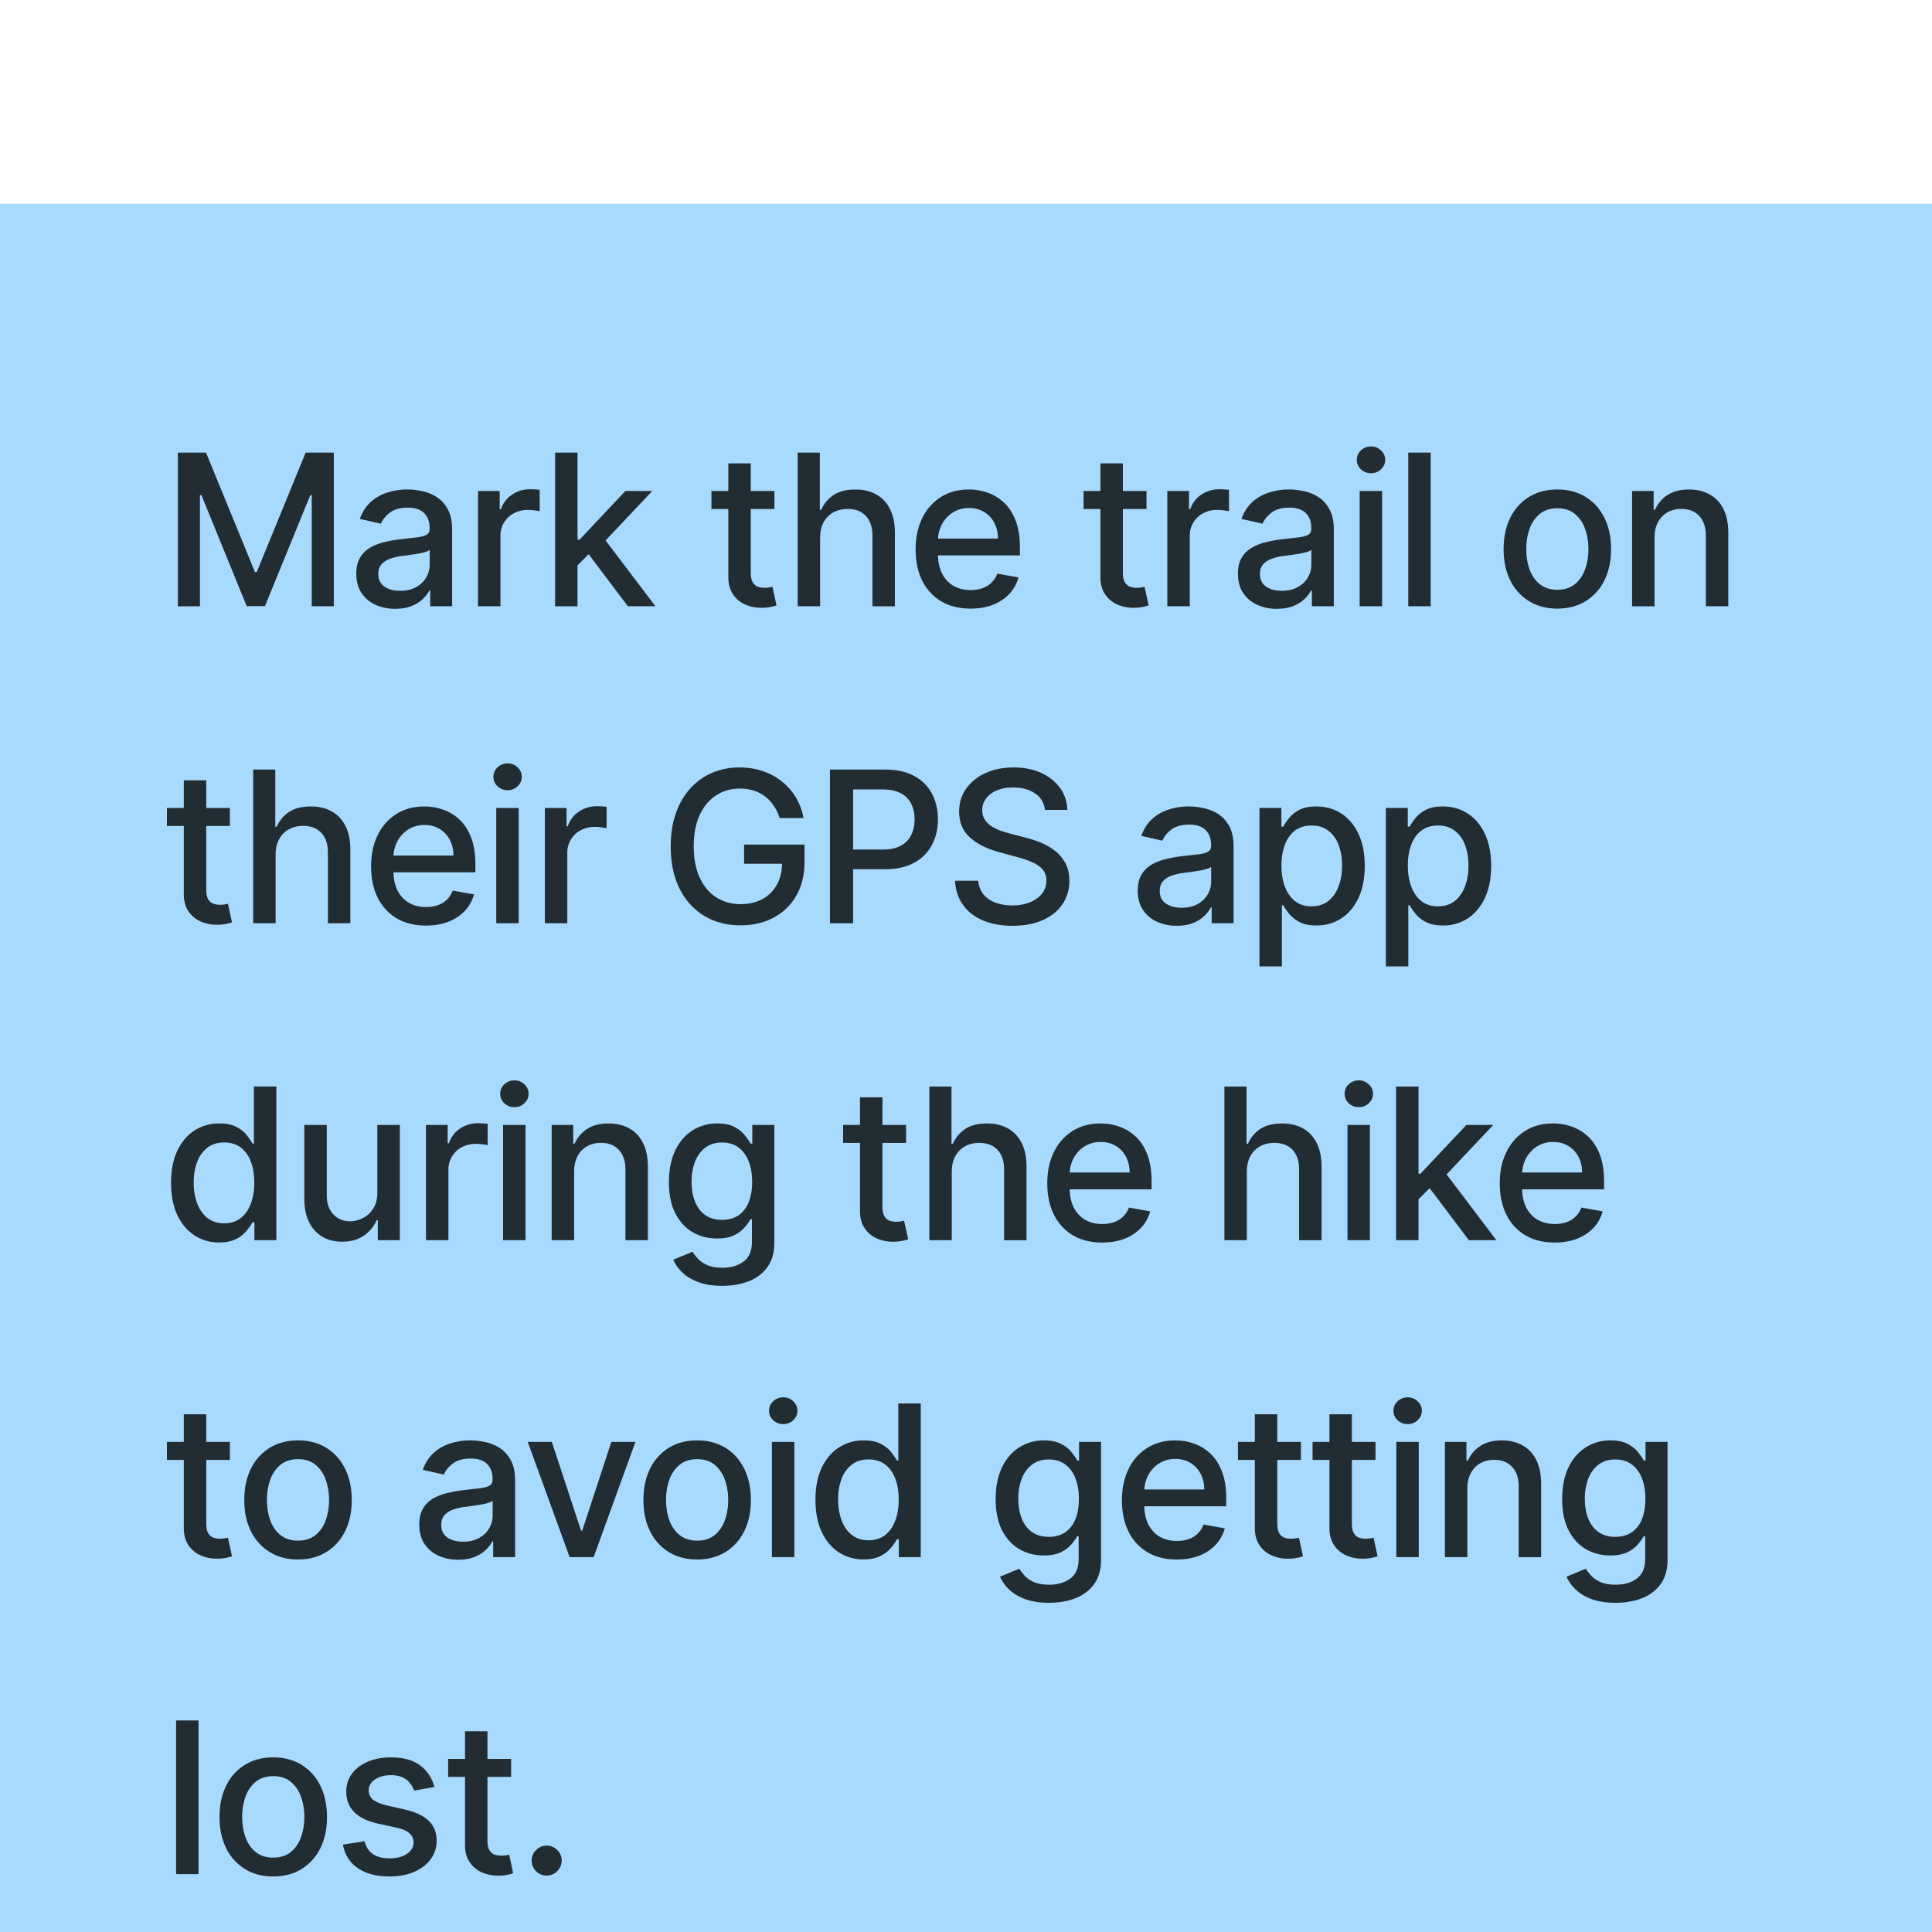
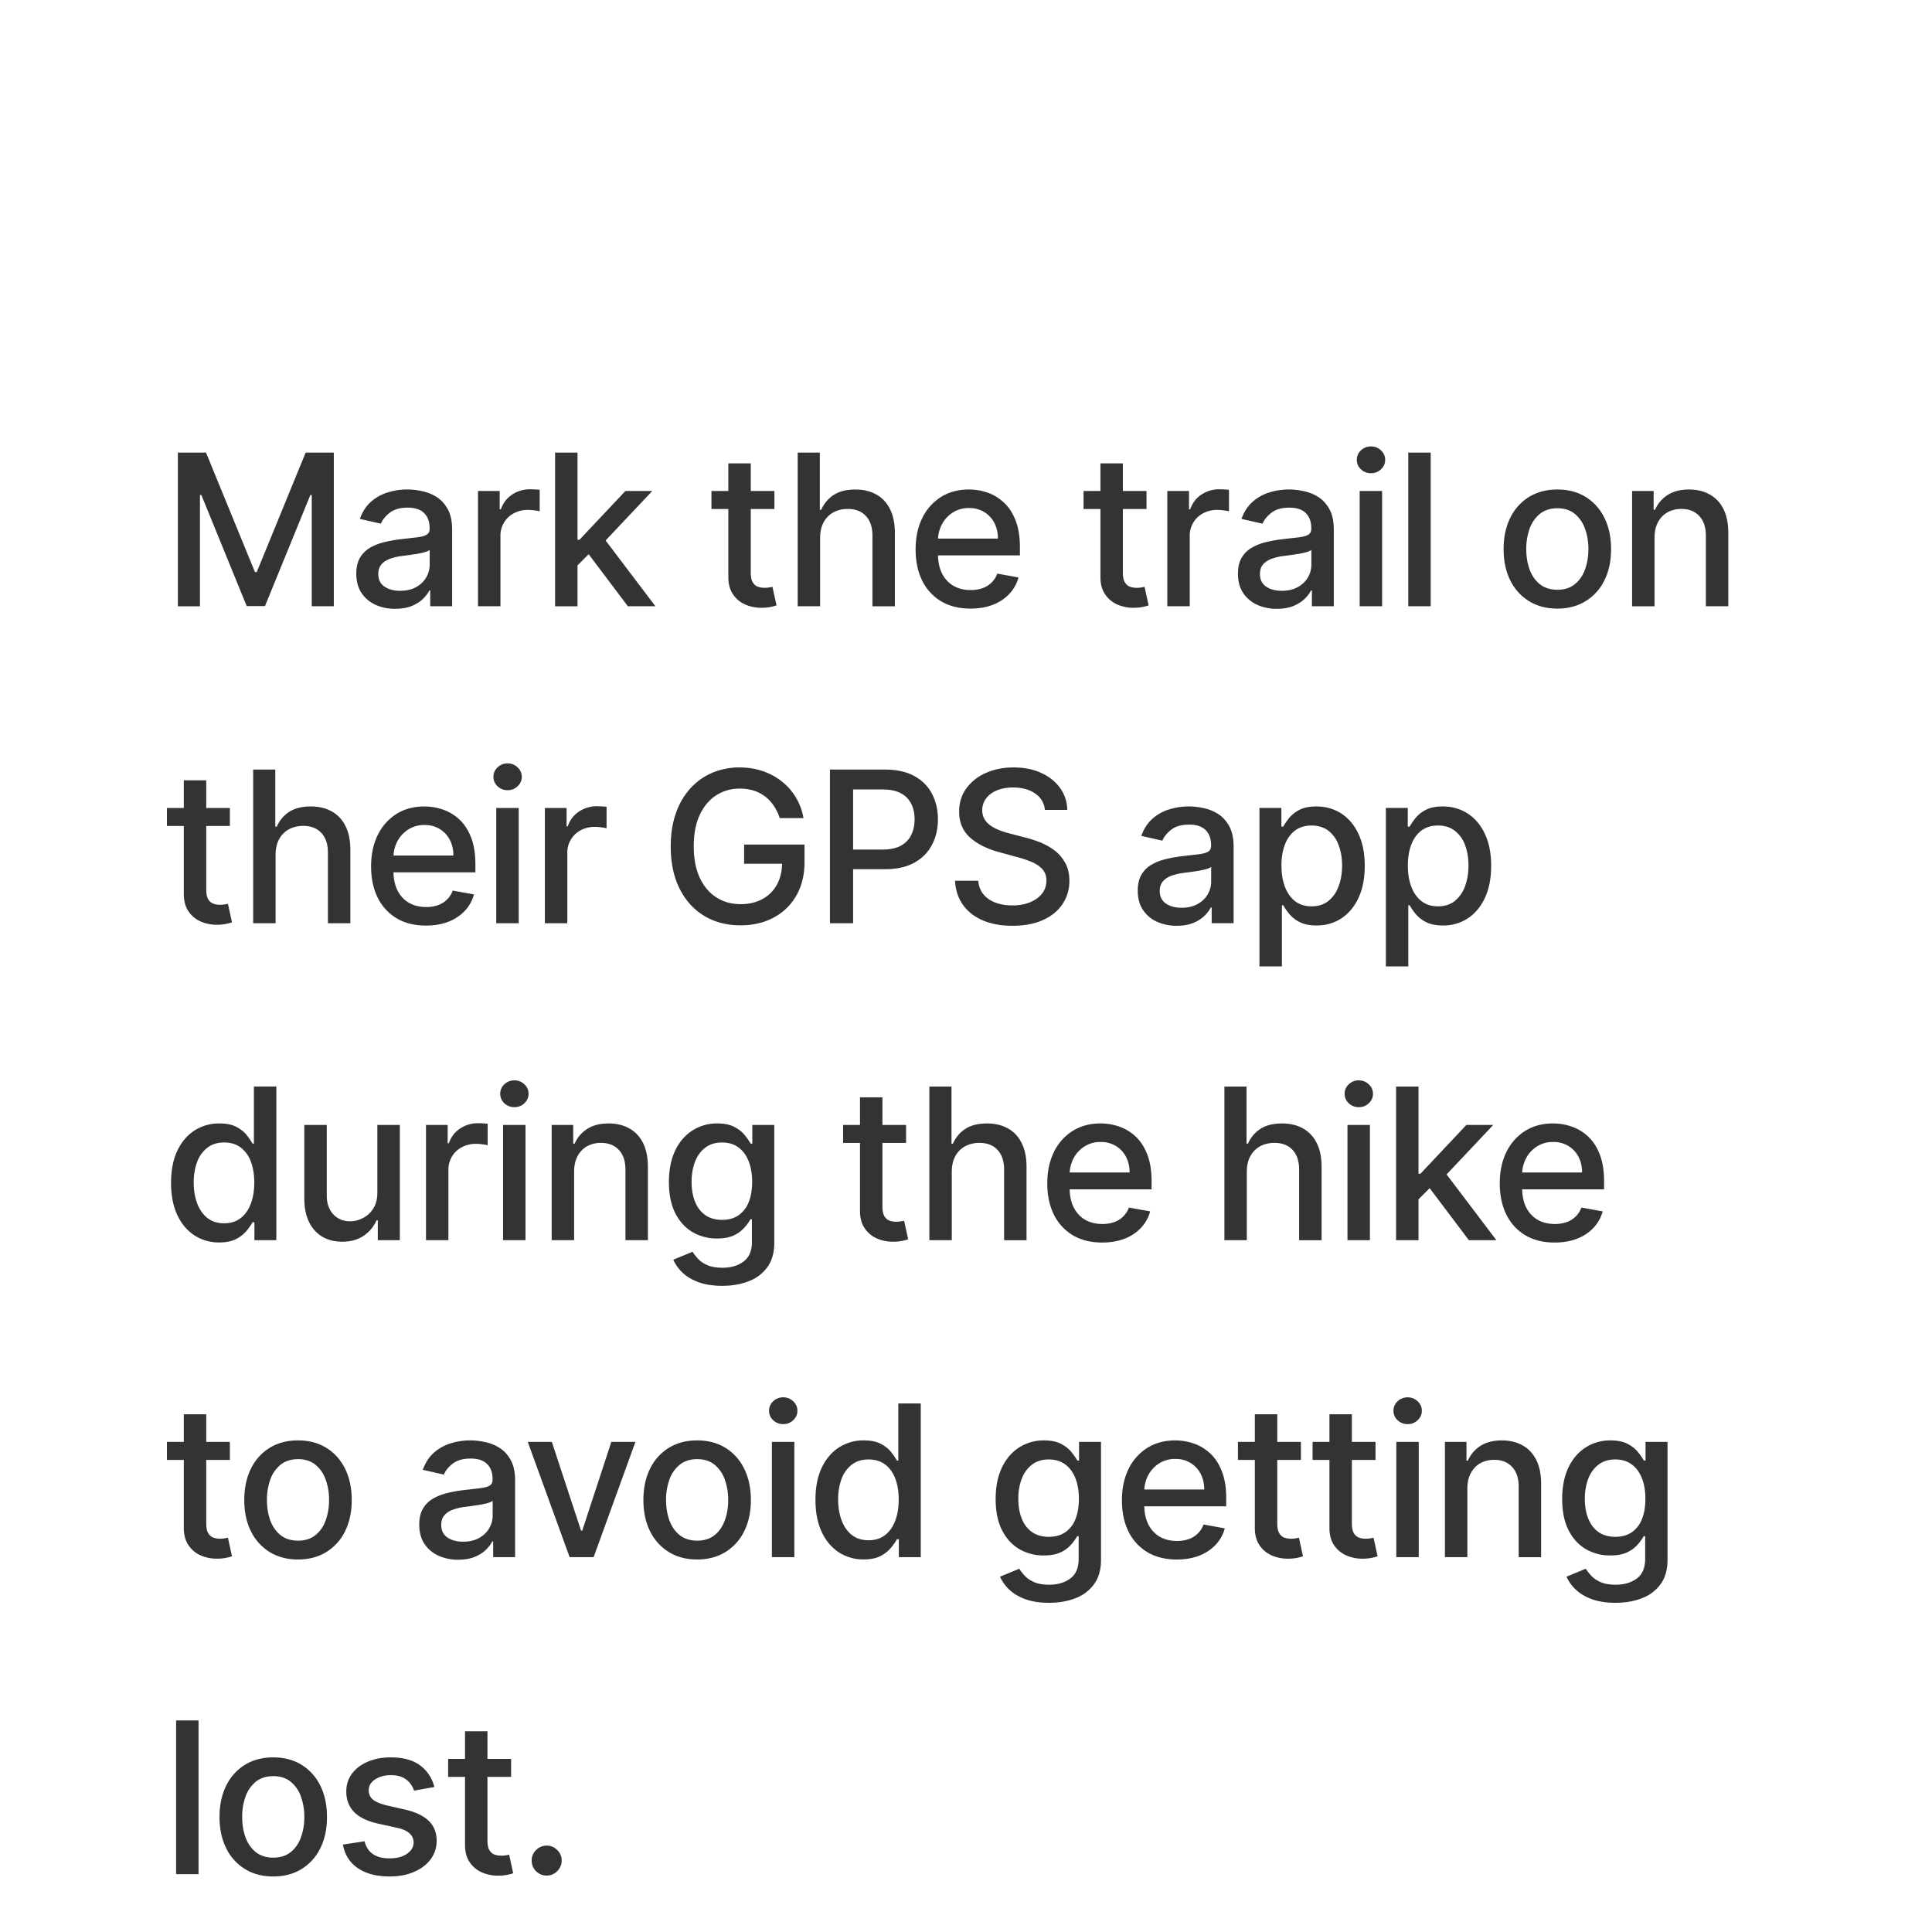
<svg xmlns="http://www.w3.org/2000/svg" width="128" height="128" fill="none">
  <g filter="url(#a)">
-     <path fill="#A8DAFF" d="M0 0h128v128H0z" />
    <path fill="#000" fill-opacity=".8" d="M11.785 16.485h1.864l3.242 7.915h.12l3.24-7.915h1.865v10.181h-1.462V19.3h-.094l-3.003 7.353h-1.213l-3.003-7.358h-.094v7.372h-1.462V16.486Zm14.401 10.35a3.12 3.12 0 0 1-1.312-.268 2.21 2.21 0 0 1-.93-.79c-.225-.345-.338-.768-.338-1.268 0-.431.083-.786.249-1.064.166-.279.39-.499.671-.661.282-.163.597-.285.945-.368a9.389 9.389 0 0 1 1.064-.19l1.113-.128c.285-.037.492-.095.622-.174.129-.08.194-.21.194-.388V21.5c0-.434-.123-.77-.368-1.01-.242-.238-.604-.357-1.084-.357-.5 0-.895.11-1.183.333-.285.219-.483.462-.592.73l-1.397-.317c.166-.464.408-.839.726-1.124a2.943 2.943 0 0 1 1.108-.626 4.327 4.327 0 0 1 1.318-.2c.305 0 .628.037.97.11.344.07.666.199.964.388.302.189.548.459.74.81.193.348.289.8.289 1.358v5.07h-1.452v-1.044h-.06c-.096.193-.24.382-.432.567-.192.186-.439.34-.74.463-.302.122-.663.183-1.085.183Zm.324-1.193c.41 0 .762-.08 1.054-.243.295-.163.518-.375.67-.637a1.65 1.65 0 0 0 .234-.85v-.984c-.052.053-.155.103-.308.149a4.81 4.81 0 0 1-.512.114l-.562.085-.457.06a3.688 3.688 0 0 0-.79.184c-.236.086-.425.21-.567.372-.14.16-.209.372-.209.637 0 .368.136.646.408.835.271.186.618.278 1.039.278Zm5.159 1.024V19.03h1.437v1.213h.08c.139-.41.384-.734.735-.97a2.106 2.106 0 0 1 1.203-.357 6.379 6.379 0 0 1 .632.035v1.421a2.662 2.662 0 0 0-.319-.054 3.035 3.035 0 0 0-.457-.035 1.94 1.94 0 0 0-.94.224 1.662 1.662 0 0 0-.884 1.496v4.663h-1.487Zm6.474-2.59-.01-1.814h.259l3.042-3.232h1.78l-3.47 3.68h-.234l-1.367 1.366Zm-1.367 2.59v-10.18h1.486v10.181h-1.486Zm4.822 0-2.734-3.629 1.024-1.039 3.535 4.668h-1.825Zm9.709-7.636v1.193h-4.172V19.03h4.172Zm-3.053-1.83h1.487v7.224c0 .289.043.506.129.652.086.142.197.24.333.293.14.05.29.075.452.075a1.8 1.8 0 0 0 .314-.025l.208-.04.269 1.228a2.936 2.936 0 0 1-.965.159 2.615 2.615 0 0 1-1.093-.209 1.876 1.876 0 0 1-.82-.676c-.21-.305-.314-.688-.314-1.148V17.2Zm6.082 4.932v4.534h-1.487v-10.18h1.467v3.788h.094c.18-.41.453-.737.82-.98.368-.241.849-.362 1.442-.362.524 0 .981.107 1.372.323.395.215.7.537.915.964.219.425.328.955.328 1.591v4.857h-1.486v-4.678c0-.56-.144-.994-.433-1.302-.288-.312-.69-.468-1.203-.468-.351 0-.666.075-.944.224-.276.15-.493.368-.652.656-.156.285-.233.63-.233 1.034Zm9.96 4.689c-.752 0-1.4-.161-1.944-.483a3.271 3.271 0 0 1-1.253-1.367c-.291-.59-.437-1.28-.437-2.073 0-.782.146-1.472.437-2.068a3.398 3.398 0 0 1 1.233-1.397c.53-.335 1.15-.502 1.86-.502.43 0 .848.071 1.253.213.404.143.767.367 1.088.672.322.305.575.7.761 1.188.186.484.278 1.072.278 1.765v.527h-6.07v-1.114h4.614c0-.391-.08-.737-.239-1.039a1.804 1.804 0 0 0-.671-.72 1.875 1.875 0 0 0-1.004-.264 1.94 1.94 0 0 0-1.094.308 2.07 2.07 0 0 0-.716.795 2.296 2.296 0 0 0-.248 1.06v.87c0 .51.089.944.268 1.302.182.358.436.631.76.82.325.186.705.279 1.14.279.28 0 .538-.04.77-.12a1.598 1.598 0 0 0 .99-.97l1.406.254a2.548 2.548 0 0 1-.607 1.09 2.94 2.94 0 0 1-1.088.72c-.434.17-.93.254-1.487.254Zm11.663-7.79v1.192h-4.17V19.03h4.17Zm-3.052-1.83h1.486v7.223c0 .289.043.506.13.652.086.142.197.24.333.293.139.05.29.075.452.075.12 0 .224-.009.313-.025l.21-.04.268 1.228a2.936 2.936 0 0 1-.965.159 2.615 2.615 0 0 1-1.094-.209 1.876 1.876 0 0 1-.82-.676c-.209-.305-.313-.688-.313-1.148V17.2Zm4.43 9.465V19.03h1.438v1.213h.08c.138-.41.384-.734.735-.97a2.106 2.106 0 0 1 1.203-.357 6.379 6.379 0 0 1 .631.035v1.421a2.666 2.666 0 0 0-.318-.054 3.036 3.036 0 0 0-.457-.035 1.94 1.94 0 0 0-.94.224 1.662 1.662 0 0 0-.885 1.496v4.663h-1.486Zm7.262.17a3.12 3.12 0 0 1-1.313-.269 2.211 2.211 0 0 1-.93-.79c-.225-.345-.337-.768-.337-1.268 0-.431.082-.786.248-1.064.166-.279.39-.499.671-.661.282-.163.597-.285.945-.368a9.387 9.387 0 0 1 1.064-.19l1.114-.128c.284-.037.492-.095.62-.174.13-.08.195-.21.195-.388V21.5c0-.434-.123-.77-.368-1.01-.242-.238-.603-.357-1.084-.357-.5 0-.895.11-1.183.333-.285.219-.482.462-.592.73l-1.397-.317c.166-.464.408-.839.726-1.124a2.942 2.942 0 0 1 1.109-.626 4.328 4.328 0 0 1 1.317-.2c.305 0 .628.037.97.11.344.07.666.199.964.388.302.189.549.459.74.81.193.348.29.8.29 1.358v5.07h-1.452v-1.044h-.06a2.08 2.08 0 0 1-.433.567c-.192.186-.439.34-.74.463-.302.122-.663.183-1.084.183Zm.323-1.194c.41 0 .762-.08 1.054-.243.295-.163.519-.375.671-.637a1.65 1.65 0 0 0 .234-.85v-.984c-.053.053-.156.103-.308.149-.15.043-.32.081-.512.114l-.562.085-.458.06a3.685 3.685 0 0 0-.79.184c-.236.086-.424.21-.567.372-.14.16-.209.372-.209.637 0 .368.136.646.408.835.272.186.618.278 1.039.278Zm5.16 1.024V19.03h1.486v7.636H90.08Zm.75-8.814a.945.945 0 0 1-.666-.259.84.84 0 0 1-.274-.626.83.83 0 0 1 .274-.627.935.935 0 0 1 .666-.263.92.92 0 0 1 .661.263.823.823 0 0 1 .279.627c0 .242-.093.45-.279.626a.927.927 0 0 1-.661.259Zm3.956-1.367v10.181h-1.486v-10.18h1.486Zm8.39 10.336c-.716 0-1.341-.164-1.875-.493a3.323 3.323 0 0 1-1.243-1.377c-.295-.59-.442-1.28-.442-2.068 0-.792.147-1.485.442-2.078a3.316 3.316 0 0 1 1.243-1.382c.534-.328 1.159-.492 1.875-.492.715 0 1.34.164 1.874.492.533.328.948.789 1.243 1.382.295.593.442 1.286.442 2.078 0 .789-.147 1.478-.442 2.068a3.323 3.323 0 0 1-1.243 1.377c-.534.329-1.159.493-1.874.493Zm.005-1.248c.464 0 .848-.123 1.153-.368.305-.245.53-.572.676-.98.149-.407.224-.856.224-1.347 0-.487-.075-.934-.224-1.342a2.187 2.187 0 0 0-.676-.99c-.305-.248-.689-.372-1.153-.372-.468 0-.856.124-1.164.373a2.22 2.22 0 0 0-.681.989 3.956 3.956 0 0 0-.219 1.342c0 .49.073.94.219 1.348.149.407.376.734.681.979.308.245.696.368 1.164.368Zm6.434-3.44v4.534h-1.486V19.03h1.426v1.243h.095c.175-.404.451-.73.825-.974.378-.246.854-.368 1.427-.368.52 0 .976.11 1.367.328a2.2 2.2 0 0 1 .91.964c.215.428.323.957.323 1.586v4.857h-1.486v-4.678c0-.553-.145-.986-.433-1.297-.288-.315-.684-.473-1.188-.473-.345 0-.651.075-.92.224a1.61 1.61 0 0 0-.631.656c-.153.285-.229.63-.229 1.034ZM15.23 40.03v1.193h-4.17V40.03h4.17Zm-3.052-1.83h1.486v7.224c0 .289.043.506.13.652.086.142.197.24.333.293.139.05.29.075.452.075.12 0 .224-.009.313-.025l.21-.04.268 1.228a2.936 2.936 0 0 1-.965.159 2.615 2.615 0 0 1-1.094-.209 1.876 1.876 0 0 1-.82-.676c-.209-.305-.313-.688-.313-1.148V38.2Zm6.081 4.932v4.535h-1.486V37.484h1.466v3.788h.095c.179-.41.452-.737.82-.98.368-.241.849-.362 1.442-.362.524 0 .981.107 1.372.323.395.215.7.537.915.964.219.425.328.955.328 1.591v4.858h-1.486v-4.679c0-.56-.145-.994-.433-1.302-.288-.312-.69-.468-1.203-.468-.351 0-.666.075-.945.224a1.62 1.62 0 0 0-.651.656c-.156.285-.234.63-.234 1.034Zm9.96 4.689c-.752 0-1.4-.161-1.943-.483a3.272 3.272 0 0 1-1.253-1.367c-.291-.59-.437-1.28-.437-2.073 0-.782.146-1.472.437-2.068a3.398 3.398 0 0 1 1.233-1.397c.53-.335 1.15-.502 1.86-.502.43 0 .848.071 1.252.214a3.04 3.04 0 0 1 1.09.67c.32.306.574.702.76 1.189.185.484.278 1.072.278 1.765v.527h-6.07v-1.114h4.614c0-.391-.08-.737-.24-1.039a1.803 1.803 0 0 0-.67-.72 1.875 1.875 0 0 0-1.005-.264 1.94 1.94 0 0 0-1.093.308 2.07 2.07 0 0 0-.716.795 2.296 2.296 0 0 0-.249 1.06v.87c0 .51.09.944.269 1.302.182.358.436.631.76.82.325.186.705.279 1.139.279.282 0 .538-.04.77-.12a1.599 1.599 0 0 0 .99-.97l1.407.254a2.548 2.548 0 0 1-.607 1.09 2.941 2.941 0 0 1-1.089.72c-.434.17-.93.254-1.486.254Zm4.66-.154V40.03h1.487v7.636H32.88Zm.751-8.815a.945.945 0 0 1-.666-.259.84.84 0 0 1-.273-.626.83.83 0 0 1 .273-.627.935.935 0 0 1 .666-.263c.259 0 .48.088.661.264a.823.823 0 0 1 .279.626c0 .242-.093.45-.279.626a.927.927 0 0 1-.66.259Zm2.47 8.815V40.03h1.437v1.213h.08c.138-.41.384-.734.735-.97a2.106 2.106 0 0 1 1.203-.357 6.379 6.379 0 0 1 .632.035v1.422a2.662 2.662 0 0 0-.319-.055 3.036 3.036 0 0 0-.457-.035 1.94 1.94 0 0 0-.94.224 1.662 1.662 0 0 0-.885 1.496v4.663H36.1ZM51.656 40.7a3.109 3.109 0 0 0-.388-.81 2.478 2.478 0 0 0-1.332-1.01 3.058 3.058 0 0 0-.93-.133c-.573 0-1.09.147-1.551.442-.46.295-.825.727-1.094 1.297-.265.567-.398 1.262-.398 2.084 0 .825.135 1.523.403 2.093.269.57.636 1.002 1.104 1.297.467.295 1 .443 1.596.443.553 0 1.035-.113 1.446-.338.415-.226.735-.544.96-.955.229-.414.343-.901.343-1.461l.398.074h-2.914v-1.268h4.002v1.159c0 .855-.182 1.597-.546 2.227a3.722 3.722 0 0 1-1.502 1.452c-.636.341-1.365.512-2.187.512-.922 0-1.73-.212-2.426-.637-.693-.424-1.233-1.025-1.621-1.804-.388-.782-.582-1.71-.582-2.784 0-.813.113-1.542.338-2.188a4.75 4.75 0 0 1 .95-1.645c.41-.455.893-.801 1.447-1.04a4.53 4.53 0 0 1 1.824-.362c.55 0 1.062.08 1.536.243.478.163.902.393 1.273.691a3.912 3.912 0 0 1 1.427 2.421h-1.576Zm3.33 6.965V37.486h3.629c.792 0 1.448.144 1.969.432.52.289.91.683 1.168 1.183.258.498.388 1.058.388 1.68 0 .627-.131 1.19-.393 1.691a2.84 2.84 0 0 1-1.173 1.183c-.52.289-1.175.433-1.964.433h-2.496v-1.303h2.357c.5 0 .906-.086 1.218-.258.311-.176.54-.414.686-.716.146-.302.219-.645.219-1.03 0-.384-.073-.725-.22-1.023a1.569 1.569 0 0 0-.69-.701c-.312-.17-.723-.254-1.233-.254h-1.93v8.864h-1.535Zm14.242-7.507a1.453 1.453 0 0 0-.656-1.093c-.385-.262-.869-.393-1.452-.393-.418 0-.779.066-1.084.199a1.654 1.654 0 0 0-.71.537 1.267 1.267 0 0 0-.25.77c0 .242.057.451.17.627.116.175.267.323.452.442.189.116.391.214.607.294.215.076.422.139.621.188l.994.259c.325.08.658.187 1 .323.341.136.658.315.95.537.291.222.526.497.705.825.183.328.274.721.274 1.179a2.71 2.71 0 0 1-.448 1.536c-.295.447-.724.8-1.287 1.059-.56.258-1.238.388-2.034.388-.762 0-1.422-.121-1.978-.363-.557-.242-.993-.585-1.308-1.03-.315-.447-.489-.977-.522-1.59h1.541c.03.367.15.674.358.92.212.241.482.422.81.541.332.116.695.174 1.09.174.433 0 .82-.068 1.158-.204.341-.139.61-.331.805-.576.196-.249.293-.539.293-.87 0-.302-.086-.549-.258-.741-.17-.192-.4-.351-.691-.477a6.755 6.755 0 0 0-.98-.334l-1.203-.328c-.815-.222-1.461-.548-1.939-.979-.474-.43-.71-1-.71-1.71 0-.587.159-1.099.477-1.536a3.133 3.133 0 0 1 1.292-1.02c.544-.245 1.157-.367 1.84-.367.69 0 1.297.12 1.824.362.53.242.948.575 1.253 1 .305.42.464.904.478 1.451h-1.482Zm8.733 7.677a3.12 3.12 0 0 1-1.313-.269 2.211 2.211 0 0 1-.93-.79c-.225-.345-.338-.768-.338-1.268 0-.431.083-.786.249-1.064.166-.279.39-.499.671-.661.282-.163.597-.285.945-.368a9.387 9.387 0 0 1 1.063-.19l1.114-.128c.285-.037.492-.095.622-.174.129-.08.194-.21.194-.388V42.5c0-.434-.123-.77-.368-1.01-.242-.238-.604-.357-1.084-.357-.5 0-.895.11-1.183.333-.285.219-.483.462-.592.73l-1.397-.317c.166-.464.408-.839.726-1.124a2.942 2.942 0 0 1 1.108-.626 4.328 4.328 0 0 1 1.318-.2c.305 0 .628.037.97.11.344.07.666.199.964.388.301.189.548.459.74.81.193.348.289.8.289 1.358v5.07h-1.452v-1.043h-.06c-.096.192-.24.38-.432.566a2.31 2.31 0 0 1-.74.463c-.302.122-.664.184-1.085.184Zm.323-1.194c.41 0 .762-.08 1.054-.243.295-.163.518-.375.67-.637a1.65 1.65 0 0 0 .235-.85v-.984c-.054.053-.156.103-.309.149-.149.043-.32.081-.512.114l-.562.085-.457.06a3.685 3.685 0 0 0-.79.184c-.236.086-.425.21-.567.372-.14.16-.21.372-.21.637 0 .368.137.646.409.835.271.186.618.278 1.039.278Zm5.159 3.888v-10.5h1.452v1.238h.124c.086-.159.21-.343.373-.552a2.11 2.11 0 0 1 .676-.547c.288-.159.67-.238 1.143-.238.617 0 1.167.156 1.651.467.484.312.863.76 1.138 1.347.279.587.418 1.293.418 2.118s-.138 1.533-.413 2.123c-.275.587-.652 1.04-1.133 1.357-.48.315-1.03.473-1.646.473-.464 0-.843-.078-1.138-.234a2.155 2.155 0 0 1-.686-.547 4.142 4.142 0 0 1-.383-.557h-.09v4.052h-1.486Zm1.457-6.682c0 .537.078 1.008.233 1.412.156.405.381.721.676.95.295.225.657.338 1.084.338.444 0 .816-.118 1.114-.353a2.2 2.2 0 0 0 .676-.97c.156-.407.234-.866.234-1.377 0-.504-.077-.956-.23-1.357a2.077 2.077 0 0 0-.675-.95c-.299-.231-.671-.347-1.119-.347-.43 0-.795.11-1.094.333-.295.222-.518.532-.67.93-.153.397-.23.861-.23 1.391Zm6.917 6.682v-10.5h1.452v1.238h.124a4.3 4.3 0 0 1 .373-.552 2.11 2.11 0 0 1 .676-.547c.289-.159.67-.238 1.144-.238.617 0 1.167.156 1.65.467.484.312.864.76 1.14 1.347.277.587.417 1.293.417 2.118s-.138 1.533-.413 2.123c-.275.587-.653 1.04-1.133 1.357a2.938 2.938 0 0 1-1.646.473c-.464 0-.844-.078-1.139-.234a2.157 2.157 0 0 1-.686-.547 4.142 4.142 0 0 1-.382-.557h-.09v4.052h-1.487Zm1.457-6.682c0 .537.078 1.008.234 1.412.156.405.381.721.676.95.295.225.656.338 1.084.338.444 0 .815-.118 1.114-.353a2.2 2.2 0 0 0 .676-.97c.155-.407.233-.866.233-1.377 0-.504-.076-.956-.228-1.357a2.078 2.078 0 0 0-.677-.95c-.298-.231-.67-.347-1.118-.347-.431 0-.796.11-1.094.333-.295.222-.519.532-.671.93-.153.397-.229.861-.229 1.391Zm-78.75 24.968a2.96 2.96 0 0 1-1.65-.473c-.48-.318-.859-.77-1.134-1.357-.271-.59-.407-1.297-.407-2.123 0-.825.137-1.531.412-2.118.279-.586.66-1.035 1.144-1.347a2.974 2.974 0 0 1 1.645-.467c.474 0 .855.08 1.144.238.291.156.517.338.676.547.162.209.288.393.378.552h.09v-3.783h1.486v10.181h-1.452v-1.188h-.124a3.96 3.96 0 0 1-.388.557 2.157 2.157 0 0 1-.686.547c-.292.156-.67.234-1.133.234Zm.329-1.268c.427 0 .788-.113 1.083-.338.299-.229.524-.545.677-.95.155-.404.233-.875.233-1.412 0-.53-.076-.994-.229-1.392a2.051 2.051 0 0 0-.67-.93c-.296-.222-.66-.333-1.094-.333-.448 0-.82.117-1.119.349a2.127 2.127 0 0 0-.676.95c-.15.4-.224.852-.224 1.356 0 .51.076.97.229 1.377.152.408.378.731.676.97.302.235.673.353 1.114.353ZM25 65.5v-4.47h1.491v7.636H25.03v-1.322h-.08a2.383 2.383 0 0 1-.845 1.02c-.385.268-.864.402-1.437.402-.49 0-.925-.108-1.302-.323a2.271 2.271 0 0 1-.885-.97c-.212-.427-.319-.956-.319-1.586V61.03h1.487v4.678c0 .52.144.935.433 1.243.288.309.662.463 1.123.463.279 0 .555-.07.83-.21a1.73 1.73 0 0 0 .691-.63c.186-.282.277-.64.274-1.074Zm3.223 3.166V61.03h1.436v1.213h.08c.14-.41.384-.734.736-.97a2.106 2.106 0 0 1 1.203-.357 6.379 6.379 0 0 1 .631.035v1.422a2.662 2.662 0 0 0-.318-.055 3.036 3.036 0 0 0-.457-.035 1.94 1.94 0 0 0-.94.224 1.662 1.662 0 0 0-.885 1.496v4.663h-1.486Zm5.107 0V61.03h1.486v7.636H33.33Zm.75-8.814a.945.945 0 0 1-.666-.259.84.84 0 0 1-.273-.626.83.83 0 0 1 .273-.627.935.935 0 0 1 .666-.263c.259 0 .48.088.662.264a.824.824 0 0 1 .278.626c0 .242-.093.45-.278.626a.927.927 0 0 1-.662.259Zm3.956 4.28v4.534H36.55V61.03h1.427v1.243h.094c.176-.404.451-.73.826-.974.377-.246.853-.368 1.426-.368.52 0 .977.11 1.368.328.39.215.694.537.91.964.215.428.323.956.323 1.586v4.858h-1.487v-4.679c0-.553-.144-.986-.432-1.297-.289-.315-.685-.473-1.189-.473-.344 0-.65.075-.92.224a1.61 1.61 0 0 0-.63.656c-.153.285-.23.63-.23 1.034Zm9.817 7.557c-.607 0-1.129-.08-1.566-.238-.434-.16-.789-.37-1.064-.632a2.649 2.649 0 0 1-.616-.86l1.277-.527c.09.146.209.3.358.462.153.166.358.307.617.423.261.116.598.174 1.009.174.563 0 1.029-.138 1.397-.413.368-.271.552-.706.552-1.302v-1.501h-.095a3.34 3.34 0 0 1-.388.541 2.097 2.097 0 0 1-.686.517c-.291.146-.67.22-1.138.22a3.184 3.184 0 0 1-1.63-.423c-.481-.285-.863-.705-1.144-1.258-.279-.557-.418-1.242-.418-2.053 0-.813.138-1.509.413-2.089.278-.58.66-1.024 1.143-1.332a2.974 2.974 0 0 1 1.646-.467c.474 0 .857.08 1.148.238.292.156.519.338.681.547.166.209.294.393.383.552h.11V61.03h1.456v7.805c0 .657-.152 1.195-.457 1.616a2.69 2.69 0 0 1-1.238.935c-.517.202-1.1.303-1.75.303Zm-.015-4.37c.428 0 .789-.1 1.084-.298a1.86 1.86 0 0 0 .676-.865c.156-.378.234-.83.234-1.357 0-.514-.077-.967-.23-1.358-.152-.39-.375-.696-.67-.914-.295-.223-.66-.334-1.094-.334-.447 0-.82.117-1.119.349-.298.228-.523.54-.676.934a3.72 3.72 0 0 0-.223 1.323c0 .5.076.94.228 1.317.153.378.378.673.676.885.302.212.673.318 1.114.318ZM60.03 61.03v1.193h-4.172V61.03h4.172Zm-3.053-1.83h1.486v7.224c0 .289.044.506.13.652.086.142.197.24.333.293.139.05.29.075.452.075a1.8 1.8 0 0 0 .314-.025l.208-.04.269 1.228a2.495 2.495 0 0 1-.368.1 2.914 2.914 0 0 1-.597.059 2.615 2.615 0 0 1-1.093-.209 1.876 1.876 0 0 1-.82-.676c-.21-.305-.314-.688-.314-1.148V59.2Zm6.081 4.932v4.534h-1.486v-10.18h1.467v3.788h.094c.179-.41.452-.737.82-.98.368-.241.849-.362 1.442-.362.524 0 .981.107 1.372.323.395.215.7.537.915.964.219.425.328.955.328 1.591v4.858h-1.486v-4.679c0-.56-.145-.994-.433-1.302-.288-.312-.69-.468-1.203-.468-.351 0-.666.075-.945.224a1.61 1.61 0 0 0-.65.656c-.157.285-.234.63-.234 1.034Zm9.961 4.689c-.752 0-1.4-.161-1.944-.483a3.272 3.272 0 0 1-1.253-1.367c-.291-.59-.437-1.28-.437-2.073 0-.782.146-1.472.437-2.068a3.398 3.398 0 0 1 1.233-1.397c.53-.335 1.15-.502 1.86-.502.43 0 .848.071 1.252.214a3.04 3.04 0 0 1 1.09.67c.32.306.574.702.76 1.189.186.484.278 1.072.278 1.765v.527h-6.07v-1.114h4.614c0-.391-.08-.737-.239-1.039a1.803 1.803 0 0 0-.671-.72 1.875 1.875 0 0 0-1.004-.264 1.94 1.94 0 0 0-1.094.308 2.07 2.07 0 0 0-.716.795 2.296 2.296 0 0 0-.249 1.06v.87c0 .51.09.944.269 1.302.182.358.436.631.76.82.325.186.705.279 1.139.279.282 0 .538-.04.77-.12a1.599 1.599 0 0 0 .99-.97l1.407.254a2.548 2.548 0 0 1-.607 1.09 2.941 2.941 0 0 1-1.088.72c-.435.17-.93.254-1.487.254Zm9.585-4.689v4.534H81.12v-10.18h1.466v3.788h.095c.179-.41.452-.737.82-.98.368-.241.849-.362 1.442-.362.524 0 .98.107 1.372.323.394.215.7.537.915.964.219.425.328.955.328 1.591v4.858H86.07v-4.679c0-.56-.144-.994-.432-1.302-.288-.312-.69-.468-1.203-.468-.352 0-.666.075-.945.224a1.62 1.62 0 0 0-.651.656c-.156.285-.234.63-.234 1.034Zm6.67 4.534V61.03h1.486v7.636h-1.486Zm.75-8.814a.945.945 0 0 1-.666-.259.84.84 0 0 1-.273-.626.83.83 0 0 1 .273-.627.935.935 0 0 1 .666-.263c.259 0 .48.088.661.264a.824.824 0 0 1 .279.626c0 .242-.093.45-.279.626a.927.927 0 0 1-.66.259Zm3.837 6.224-.01-1.814h.259l3.042-3.232h1.78l-3.47 3.68h-.234l-1.367 1.366Zm-1.367 2.59v-10.18h1.486v10.181h-1.486Zm4.822 0-2.734-3.629 1.024-1.039 3.535 4.669h-1.825Zm5.682.155c-.753 0-1.401-.161-1.944-.483a3.268 3.268 0 0 1-1.253-1.367c-.292-.59-.438-1.28-.438-2.073 0-.782.146-1.472.438-2.068a3.399 3.399 0 0 1 1.233-1.397c.53-.335 1.15-.502 1.859-.502.431 0 .849.071 1.253.214.404.142.767.366 1.089.67.321.306.575.702.76 1.189.186.484.279 1.072.279 1.765v.527h-6.07v-1.114h4.613c0-.391-.079-.737-.238-1.039a1.807 1.807 0 0 0-.672-.72 1.873 1.873 0 0 0-1.004-.264 1.94 1.94 0 0 0-1.094.308 2.08 2.08 0 0 0-.716.795 2.305 2.305 0 0 0-.248 1.06v.87c0 .51.089.944.268 1.302.183.358.436.631.761.82.325.186.704.279 1.139.279.281 0 .538-.04.77-.12a1.591 1.591 0 0 0 .989-.97l1.407.254a2.536 2.536 0 0 1-.606 1.09 2.935 2.935 0 0 1-1.089.72c-.434.17-.93.254-1.486.254ZM15.23 82.03v1.192h-4.17V82.03h4.17Zm-3.052-1.83h1.486v7.223c0 .289.043.506.13.652.086.142.197.24.333.293.139.05.29.075.452.075.12 0 .224-.009.313-.025l.21-.04.268 1.228a2.936 2.936 0 0 1-.965.159 2.615 2.615 0 0 1-1.094-.209 1.876 1.876 0 0 1-.82-.676c-.209-.305-.313-.688-.313-1.148V80.2Zm7.565 9.62c-.715 0-1.34-.164-1.874-.493a3.319 3.319 0 0 1-1.243-1.377c-.295-.59-.442-1.28-.442-2.068 0-.792.147-1.485.442-2.078a3.312 3.312 0 0 1 1.243-1.382c.534-.328 1.159-.492 1.874-.492.716 0 1.341.164 1.875.492.533.328.948.789 1.243 1.382.294.593.442 1.286.442 2.078 0 .789-.148 1.478-.442 2.068a3.319 3.319 0 0 1-1.243 1.377c-.534.329-1.159.493-1.875.493Zm.005-1.248c.464 0 .849-.123 1.154-.368.305-.245.53-.572.676-.98.149-.407.224-.856.224-1.347 0-.487-.075-.934-.224-1.342a2.186 2.186 0 0 0-.676-.99c-.305-.248-.69-.372-1.154-.372-.467 0-.855.124-1.163.372a2.221 2.221 0 0 0-.681.99 3.958 3.958 0 0 0-.219 1.342c0 .49.073.94.219 1.347.149.408.376.735.681.98.308.245.696.368 1.163.368Zm10.61 1.263a3.12 3.12 0 0 1-1.313-.269 2.211 2.211 0 0 1-.93-.79c-.225-.345-.338-.768-.338-1.268 0-.431.083-.786.249-1.064.166-.278.39-.499.671-.661.282-.163.597-.285.945-.368a9.383 9.383 0 0 1 1.064-.19l1.113-.128c.285-.037.493-.095.622-.174.129-.08.194-.21.194-.388V84.5c0-.434-.123-.77-.368-1.01-.242-.238-.604-.357-1.084-.357-.5 0-.895.11-1.183.333-.285.219-.483.462-.592.73l-1.397-.317c.166-.464.408-.839.726-1.124a2.943 2.943 0 0 1 1.109-.626 4.328 4.328 0 0 1 1.317-.2c.305 0 .628.037.97.11.344.07.666.199.964.388.302.189.549.459.74.81.193.348.29.8.29 1.358v5.07h-1.453v-1.043h-.06c-.095.192-.24.38-.432.566-.192.186-.439.34-.74.463-.302.122-.663.183-1.084.183Zm.323-1.194c.41 0 .762-.08 1.054-.243.295-.163.519-.375.671-.637.156-.265.234-.548.234-.85v-.984c-.053.053-.156.103-.309.149-.149.043-.32.081-.512.114l-.561.085-.458.06a3.686 3.686 0 0 0-.79.183 1.362 1.362 0 0 0-.567.373c-.14.16-.209.372-.209.637 0 .368.136.646.408.835.271.186.618.278 1.039.278Zm11.418-6.612-2.769 7.636h-1.59l-2.775-7.636h1.596l1.934 5.877h.08l1.928-5.877H42.1Zm4.088 7.79c-.716 0-1.34-.163-1.874-.492a3.319 3.319 0 0 1-1.243-1.377c-.295-.59-.443-1.28-.443-2.068 0-.792.148-1.485.443-2.078a3.312 3.312 0 0 1 1.243-1.382c.533-.328 1.158-.492 1.874-.492.716 0 1.34.164 1.875.492.533.328.947.789 1.242 1.382.295.593.443 1.286.443 2.078 0 .789-.148 1.478-.443 2.068a3.319 3.319 0 0 1-1.242 1.377c-.534.329-1.159.493-1.875.493Zm.005-1.247c.464 0 .849-.123 1.154-.368.305-.245.53-.572.676-.98.149-.407.223-.856.223-1.347 0-.487-.074-.934-.223-1.342a2.187 2.187 0 0 0-.676-.99c-.305-.248-.69-.372-1.154-.372-.467 0-.855.124-1.163.372a2.221 2.221 0 0 0-.681.99 3.96 3.96 0 0 0-.22 1.342c0 .49.074.94.22 1.347.149.408.376.735.68.98.309.245.697.368 1.164.368Zm4.948 1.094V82.03h1.487v7.636H51.14Zm.75-8.815a.945.945 0 0 1-.665-.259.84.84 0 0 1-.274-.626.83.83 0 0 1 .274-.626.935.935 0 0 1 .666-.264c.258 0 .479.088.661.264a.824.824 0 0 1 .278.626c0 .242-.092.45-.278.626a.927.927 0 0 1-.661.259Zm5.33 8.964a2.96 2.96 0 0 1-1.651-.473c-.481-.318-.859-.77-1.134-1.357-.272-.59-.408-1.297-.408-2.123 0-.825.138-1.531.413-2.118.278-.586.66-1.035 1.143-1.347a2.974 2.974 0 0 1 1.646-.467c.474 0 .855.08 1.144.238.291.156.517.338.676.547.162.209.288.393.377.552h.09v-3.783h1.486v10.181h-1.451v-1.188h-.125a3.861 3.861 0 0 1-.387.557 2.155 2.155 0 0 1-.686.547c-.292.156-.67.234-1.134.234Zm.327-1.268c.428 0 .79-.113 1.084-.338.298-.229.524-.545.676-.95.156-.404.234-.875.234-1.412 0-.53-.076-.994-.229-1.392-.152-.398-.376-.707-.671-.93-.295-.221-.66-.332-1.094-.332-.447 0-.82.115-1.118.347a2.126 2.126 0 0 0-.677.95 3.874 3.874 0 0 0-.223 1.357c0 .51.076.97.228 1.377.153.408.378.731.677.97.301.235.672.353 1.113.353ZM69.5 92.689c-.607 0-1.129-.08-1.566-.238-.434-.16-.789-.37-1.064-.632a2.65 2.65 0 0 1-.617-.86l1.278-.527c.09.146.209.3.358.462.153.166.358.307.617.423.261.116.598.174 1.009.174.563 0 1.029-.138 1.397-.413.368-.271.552-.706.552-1.302v-1.501h-.095a3.34 3.34 0 0 1-.388.541 2.097 2.097 0 0 1-.686.517c-.291.146-.67.22-1.138.22a3.184 3.184 0 0 1-1.63-.423c-.481-.285-.863-.705-1.144-1.258-.279-.557-.418-1.242-.418-2.053 0-.813.138-1.509.413-2.089.278-.58.66-1.024 1.143-1.332a2.974 2.974 0 0 1 1.646-.467c.474 0 .857.08 1.148.238.292.156.519.338.681.547.166.209.294.393.383.552h.11V82.03h1.456v7.805c0 .657-.152 1.195-.457 1.616a2.692 2.692 0 0 1-1.238.935c-.517.202-1.1.303-1.75.303Zm-.015-4.37c.428 0 .789-.1 1.084-.298a1.86 1.86 0 0 0 .676-.865c.156-.378.234-.83.234-1.357 0-.514-.077-.967-.23-1.358-.152-.39-.375-.696-.67-.914-.295-.222-.66-.334-1.094-.334-.447 0-.82.117-1.119.349-.298.228-.523.54-.676.934a3.72 3.72 0 0 0-.223 1.323c0 .5.076.94.228 1.317.153.378.378.673.676.885.302.212.673.318 1.114.318Zm8.479 1.502c-.752 0-1.4-.161-1.944-.483a3.272 3.272 0 0 1-1.253-1.367c-.291-.59-.437-1.28-.437-2.073 0-.782.146-1.472.437-2.068A3.398 3.398 0 0 1 76 82.433c.53-.335 1.15-.502 1.86-.502.43 0 .848.071 1.252.213.405.143.768.367 1.09.672.32.305.574.7.76 1.188.186.484.278 1.072.278 1.765v.527h-6.07v-1.114h4.614c0-.391-.08-.737-.239-1.039a1.803 1.803 0 0 0-.671-.72 1.875 1.875 0 0 0-1.005-.264 1.94 1.94 0 0 0-1.093.308 2.07 2.07 0 0 0-.716.795 2.296 2.296 0 0 0-.249 1.06v.87c0 .51.09.944.269 1.302.182.358.436.631.76.82.325.186.705.279 1.139.279.282 0 .538-.04.77-.12a1.599 1.599 0 0 0 .99-.97l1.407.254a2.548 2.548 0 0 1-.607 1.09 2.941 2.941 0 0 1-1.088.72c-.435.17-.93.254-1.487.254Zm8.224-7.79v1.192h-4.17V82.03h4.17Zm-3.052-1.83h1.486v7.223c0 .289.043.506.13.652.086.142.197.24.332.293.14.05.29.075.453.075.12 0 .224-.009.313-.025l.209-.04.268 1.228a2.495 2.495 0 0 1-.367.1 2.914 2.914 0 0 1-.597.059 2.615 2.615 0 0 1-1.094-.209 1.876 1.876 0 0 1-.82-.676c-.209-.305-.313-.688-.313-1.148V80.2Zm7.995 1.83v1.192h-4.17V82.03h4.17Zm-3.052-1.83h1.486v7.223c0 .289.043.506.13.652.086.142.197.24.332.293.14.05.29.075.453.075.12 0 .224-.009.313-.025l.209-.04.268 1.228a2.917 2.917 0 0 1-.964.159 2.615 2.615 0 0 1-1.094-.209 1.876 1.876 0 0 1-.82-.676c-.209-.305-.313-.688-.313-1.148V80.2Zm4.43 9.466V82.03h1.487v7.636H92.51Zm.751-8.815a.945.945 0 0 1-.666-.259.84.84 0 0 1-.273-.626.83.83 0 0 1 .273-.626.935.935 0 0 1 .666-.264c.259 0 .48.088.662.264a.824.824 0 0 1 .278.626c0 .242-.093.45-.278.626a.927.927 0 0 1-.662.259Zm3.956 4.28v4.534H95.73V82.03h1.427v1.243h.094c.176-.404.451-.73.826-.974.377-.246.853-.368 1.426-.368.521 0 .976.11 1.368.328.391.215.694.537.909.964.216.428.323.957.323 1.586v4.858h-1.486v-4.679c0-.553-.144-.986-.433-1.297-.288-.315-.684-.473-1.188-.473-.345 0-.651.075-.92.224-.265.15-.475.368-.63.656-.153.285-.23.63-.23 1.034Zm9.817 7.557c-.607 0-1.129-.08-1.566-.238-.434-.16-.789-.37-1.064-.632a2.655 2.655 0 0 1-.617-.86l1.278-.527c.09.146.209.3.358.462.152.166.358.307.616.423.262.116.599.174 1.01.174.563 0 1.029-.138 1.397-.413.368-.271.552-.706.552-1.302v-1.501h-.095a3.364 3.364 0 0 1-.388.541 2.086 2.086 0 0 1-.686.517c-.291.146-.671.22-1.138.22a3.19 3.19 0 0 1-1.631-.423c-.481-.285-.862-.705-1.143-1.258-.279-.557-.418-1.242-.418-2.053 0-.813.138-1.509.413-2.089.278-.58.659-1.024 1.143-1.332a2.976 2.976 0 0 1 1.646-.467c.474 0 .856.08 1.148.238.292.156.519.338.681.547.166.209.294.393.383.552h.109V82.03h1.457v7.805c0 .657-.152 1.195-.457 1.616a2.692 2.692 0 0 1-1.238.935c-.517.202-1.101.303-1.75.303Zm-.015-4.37c.427 0 .789-.1 1.084-.298a1.86 1.86 0 0 0 .676-.865c.156-.378.233-.83.233-1.357 0-.514-.076-.967-.228-1.358-.153-.39-.376-.696-.671-.914-.295-.222-.66-.334-1.094-.334-.448 0-.82.117-1.119.349-.298.228-.523.54-.676.934a3.718 3.718 0 0 0-.224 1.323c0 .5.077.94.229 1.317.153.378.378.673.676.885.302.212.673.318 1.114.318Zm-93.865 12.166v10.182h-1.486v-10.182h1.486Zm4.95 10.336c-.715 0-1.34-.164-1.873-.493a3.316 3.316 0 0 1-1.243-1.377c-.295-.59-.443-1.279-.443-2.068 0-.792.148-1.485.443-2.078a3.312 3.312 0 0 1 1.242-1.382c.534-.328 1.159-.492 1.875-.492s1.34.164 1.874.492a3.31 3.31 0 0 1 1.243 1.382c.295.593.442 1.286.442 2.078 0 .789-.147 1.478-.442 2.068a3.318 3.318 0 0 1-1.243 1.377c-.534.329-1.158.493-1.874.493Zm.006-1.248c.464 0 .848-.123 1.153-.368.305-.245.53-.572.676-.98a3.89 3.89 0 0 0 .224-1.347 3.88 3.88 0 0 0-.224-1.342 2.192 2.192 0 0 0-.676-.99c-.305-.248-.69-.372-1.153-.372-.468 0-.855.124-1.164.372a2.225 2.225 0 0 0-.68.99 3.954 3.954 0 0 0-.22 1.342c0 .491.073.94.22 1.347.148.408.375.735.68.98.309.245.696.368 1.164.368Zm10.67-4.679-1.347.239a1.604 1.604 0 0 0-.269-.492 1.332 1.332 0 0 0-.487-.383c-.206-.099-.462-.149-.77-.149-.422 0-.773.094-1.055.283-.281.186-.422.426-.422.721a.76.76 0 0 0 .283.617c.19.155.494.283.915.383l1.213.278c.703.162 1.226.413 1.571.751s.517.777.517 1.317a2 2 0 0 1-.398 1.223c-.261.355-.628.633-1.098.835-.468.203-1.01.304-1.626.304-.855 0-1.553-.183-2.093-.547-.54-.368-.872-.89-.994-1.566l1.436-.219c.09.374.274.658.552.85.279.189.642.283 1.089.283.487 0 .877-.101 1.168-.303.292-.205.438-.456.438-.751a.78.78 0 0 0-.269-.601c-.175-.162-.445-.285-.81-.368l-1.293-.283c-.712-.163-1.24-.421-1.58-.776-.339-.355-.508-.804-.508-1.347 0-.451.126-.845.378-1.183.252-.339.6-.602 1.044-.791.444-.192.953-.288 1.527-.288.825 0 1.474.179 1.948.537.474.354.787.83.94 1.426Zm5.082-1.864v1.193H29.69v-1.193h4.171Zm-3.052-1.829h1.486v7.223c0 .289.043.506.13.652.086.142.197.24.333.293.139.05.29.074.452.074a1.8 1.8 0 0 0 .313-.024l.209-.04.268 1.228a2.509 2.509 0 0 1-.367.099 2.85 2.85 0 0 1-.597.06 2.61 2.61 0 0 1-1.094-.209 1.877 1.877 0 0 1-.82-.676c-.209-.305-.313-.688-.313-1.148v-7.532Zm5.41 9.56a.966.966 0 0 1-.701-.288.964.964 0 0 1-.293-.706.94.94 0 0 1 .293-.696.956.956 0 0 1 .7-.294c.273 0 .506.098.702.294a.94.94 0 0 1 .293.696.95.95 0 0 1-.139.502 1.04 1.04 0 0 1-.358.358.952.952 0 0 1-.497.134Z" />
  </g>
  <defs>
    <filter id="a" width="148" height="148" x="-10" y="-2" color-interpolation-filters="sRGB" filterUnits="userSpaceOnUse">
      <feFlood flood-opacity="0" result="BackgroundImageFix" />
      <feColorMatrix in="SourceAlpha" result="hardAlpha" values="0 0 0 0 0 0 0 0 0 0 0 0 0 0 0 0 0 0 127 0" />
      <feOffset dy="2.5" />
      <feGaussianBlur stdDeviation="1" />
      <feColorMatrix values="0 0 0 0 0 0 0 0 0 0 0 0 0 0 0 0 0 0 0.02 0" />
      <feBlend in2="BackgroundImageFix" result="effect1_dropShadow_124_736" />
      <feColorMatrix in="SourceAlpha" result="hardAlpha" values="0 0 0 0 0 0 0 0 0 0 0 0 0 0 0 0 0 0 127 0" />
      <feOffset dy="3" />
      <feGaussianBlur stdDeviation="2.5" />
      <feColorMatrix values="0 0 0 0 0 0 0 0 0 0 0 0 0 0 0 0 0 0 0.04 0" />
      <feBlend in2="effect1_dropShadow_124_736" result="effect2_dropShadow_124_736" />
      <feColorMatrix in="SourceAlpha" result="hardAlpha" values="0 0 0 0 0 0 0 0 0 0 0 0 0 0 0 0 0 0 127 0" />
      <feOffset dy="8" />
      <feGaussianBlur stdDeviation="5" />
      <feColorMatrix values="0 0 0 0 0 0 0 0 0 0 0 0 0 0 0 0 0 0 0.08 0" />
      <feBlend in2="effect2_dropShadow_124_736" result="effect3_dropShadow_124_736" />
      <feBlend in="SourceGraphic" in2="effect3_dropShadow_124_736" result="shape" />
    </filter>
  </defs>
</svg>